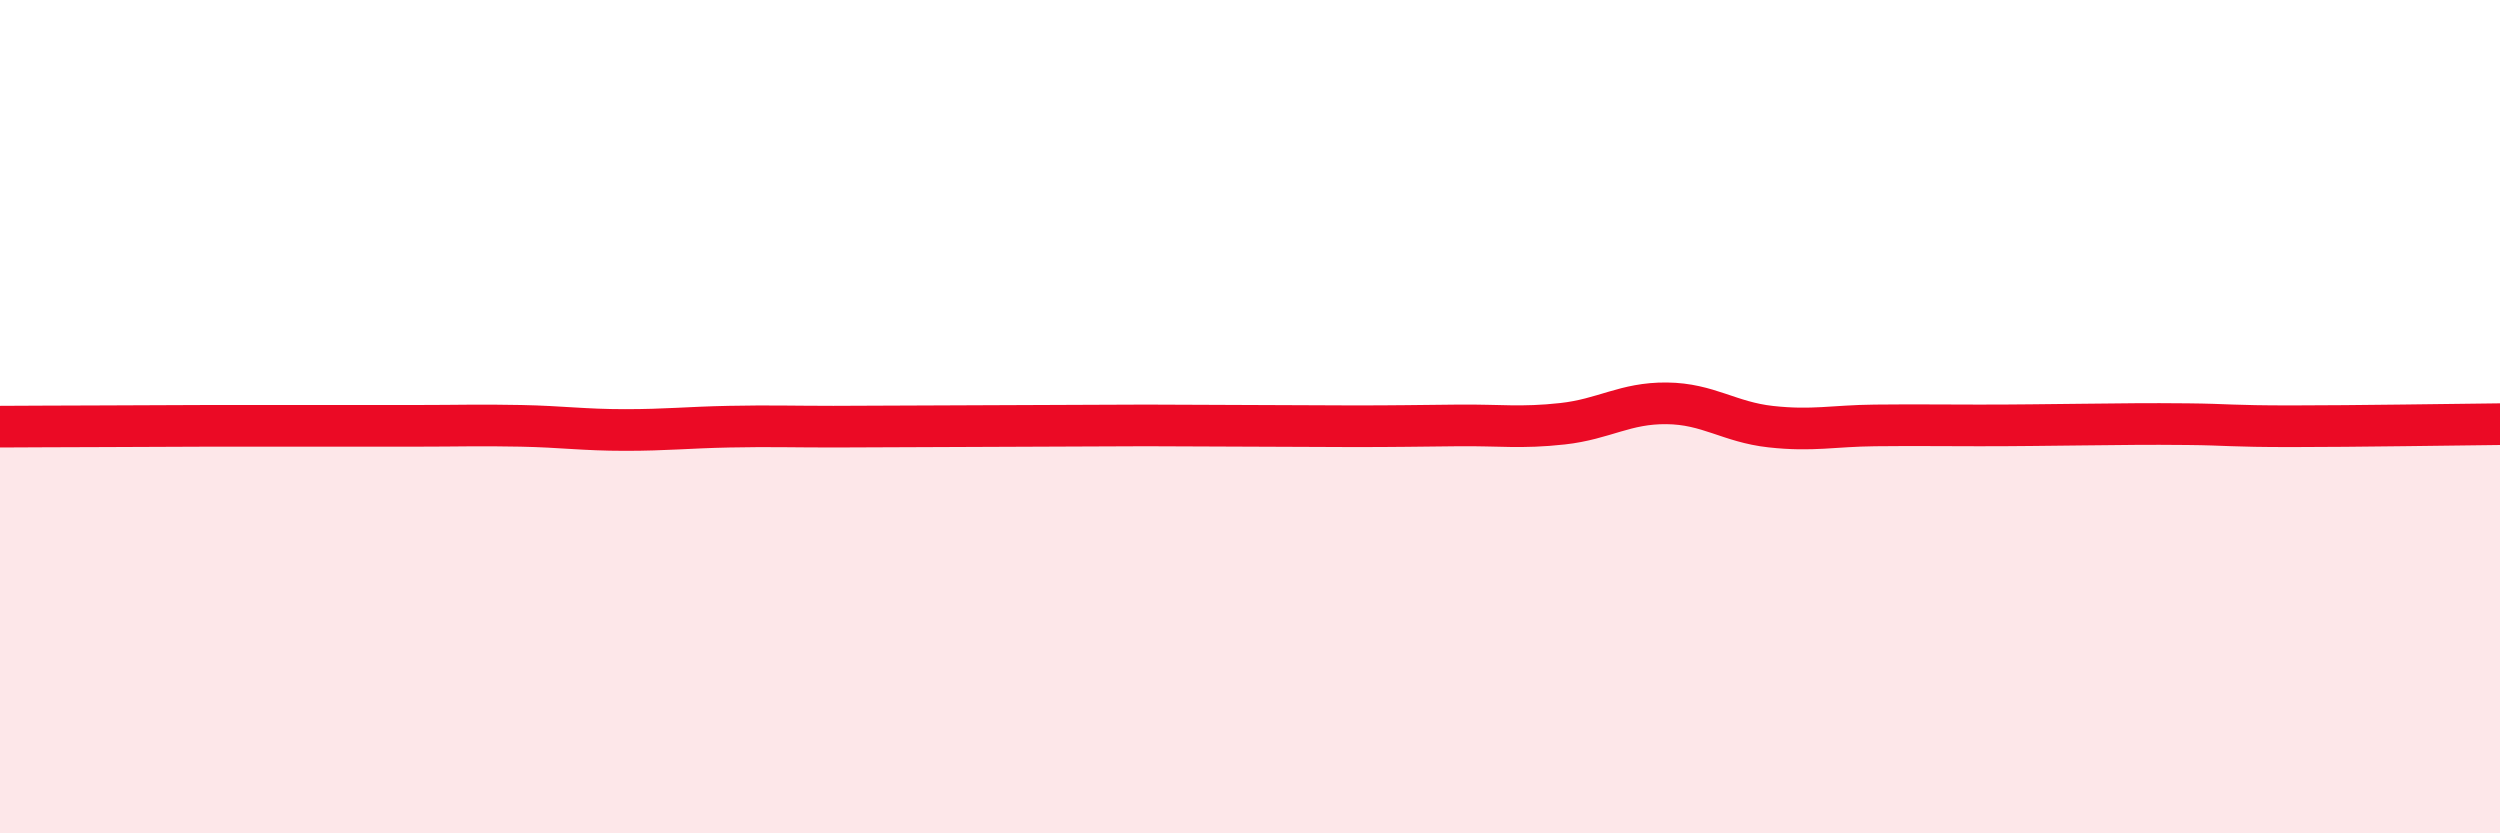
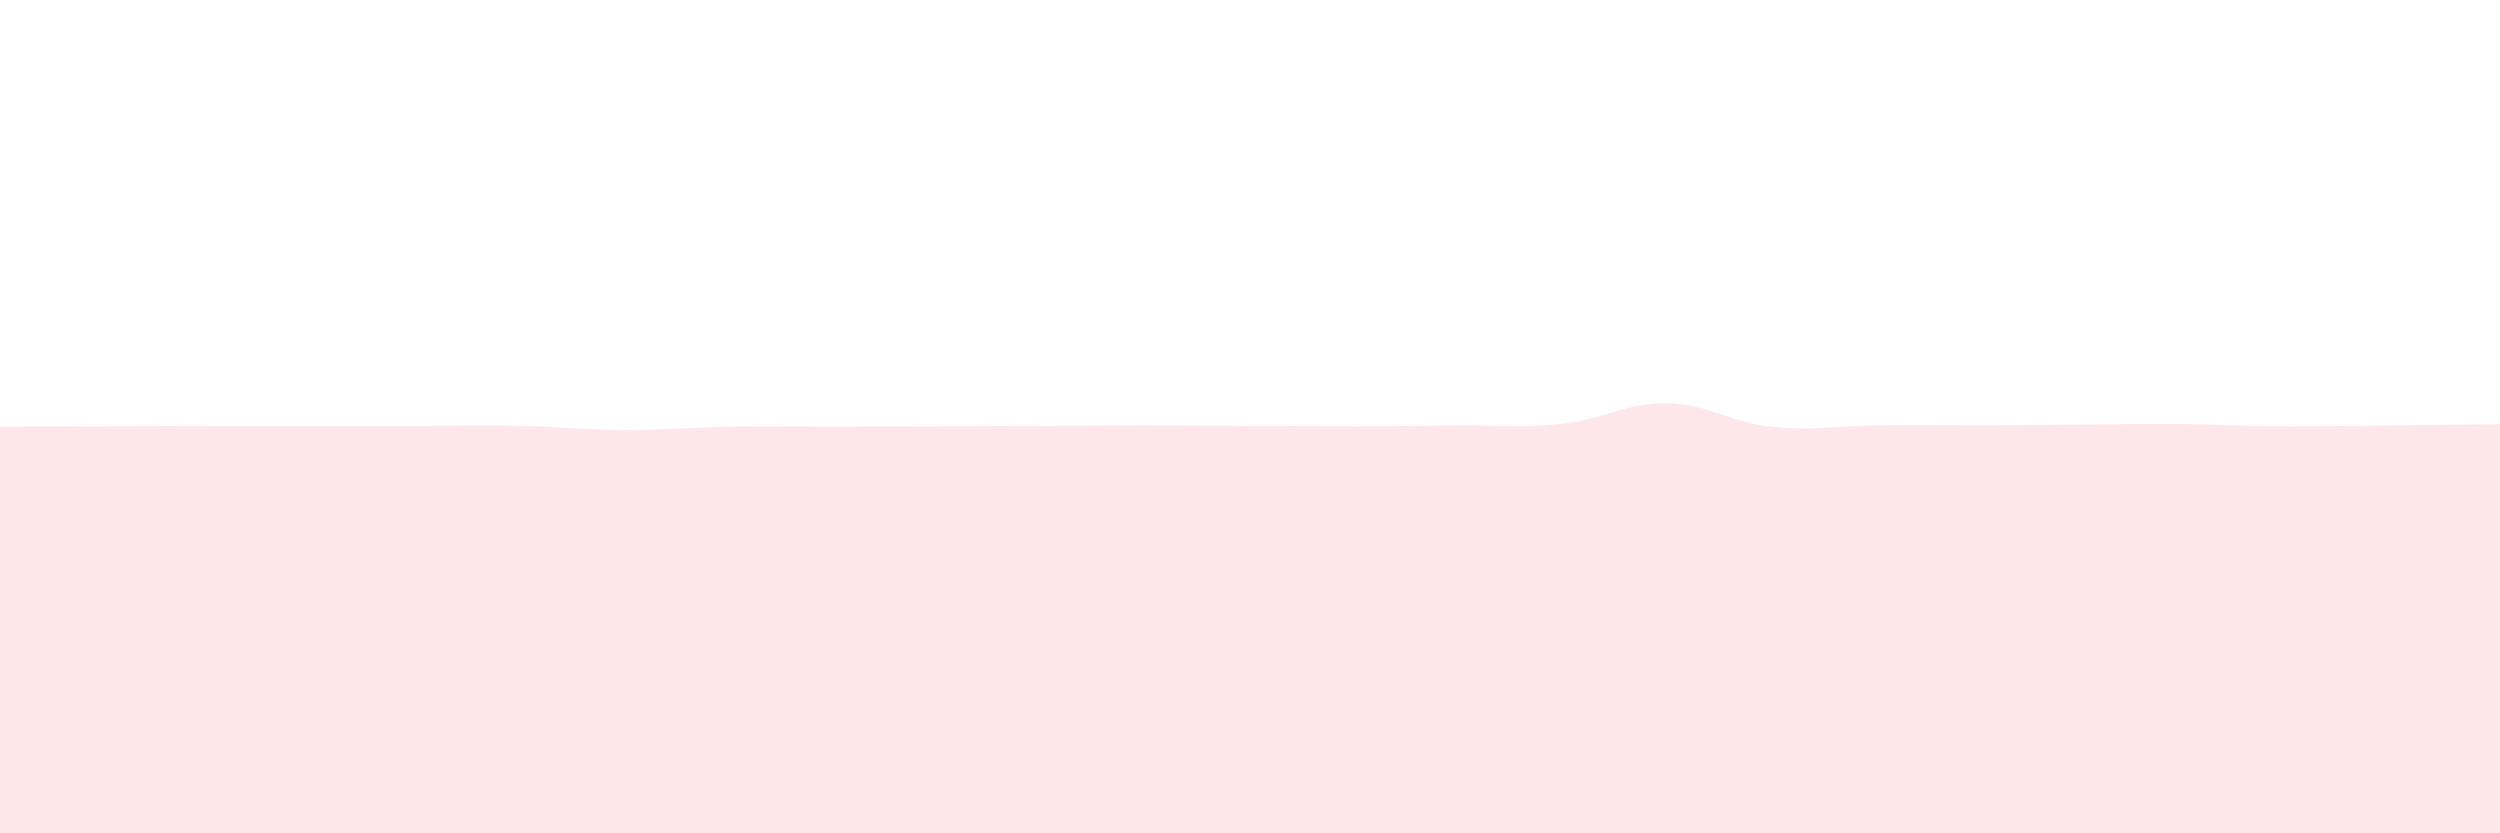
<svg xmlns="http://www.w3.org/2000/svg" width="60" height="20" viewBox="0 0 60 20">
-   <path d="M 0,10.24 C 0.5,10.24 1.5,10.23 2.5,10.23 C 3.5,10.23 4,10.22 5,10.22 C 6,10.22 6.5,10.22 7.5,10.22 C 8.5,10.22 9,10.22 10,10.22 C 11,10.22 11.5,10.2 12.5,10.22 C 13.5,10.24 14,10.32 15,10.32 C 16,10.32 16.5,10.26 17.5,10.24 C 18.5,10.22 19,10.24 20,10.24 C 21,10.24 21.5,10.23 22.5,10.23 C 23.5,10.23 24,10.22 25,10.22 C 26,10.22 26.5,10.21 27.5,10.21 C 28.5,10.21 29,10.22 30,10.22 C 31,10.22 31.5,10.23 32.5,10.23 C 33.5,10.23 34,10.22 35,10.21 C 36,10.2 36.5,10.28 37.5,10.17 C 38.5,10.06 39,9.67 40,9.68 C 41,9.69 41.5,10.13 42.5,10.24 C 43.5,10.35 44,10.22 45,10.21 C 46,10.2 46.5,10.21 47.5,10.21 C 48.5,10.21 49,10.2 50,10.19 C 51,10.18 51.5,10.17 52.5,10.18 C 53.5,10.19 53.5,10.23 55,10.23 C 56.5,10.23 59,10.19 60,10.18L60 20L0 20Z" fill="#EB0A25" opacity="0.1" stroke-linecap="round" stroke-linejoin="round" />
-   <path d="M 0,10.24 C 0.5,10.24 1.5,10.23 2.5,10.23 C 3.5,10.23 4,10.22 5,10.22 C 6,10.22 6.5,10.22 7.5,10.22 C 8.5,10.22 9,10.22 10,10.22 C 11,10.22 11.5,10.2 12.5,10.22 C 13.5,10.24 14,10.32 15,10.32 C 16,10.32 16.5,10.26 17.5,10.24 C 18.5,10.22 19,10.24 20,10.24 C 21,10.24 21.5,10.23 22.5,10.23 C 23.5,10.23 24,10.22 25,10.22 C 26,10.22 26.5,10.21 27.5,10.21 C 28.5,10.21 29,10.22 30,10.22 C 31,10.22 31.5,10.23 32.5,10.23 C 33.5,10.23 34,10.22 35,10.21 C 36,10.2 36.5,10.28 37.5,10.17 C 38.5,10.06 39,9.67 40,9.68 C 41,9.69 41.5,10.13 42.5,10.24 C 43.5,10.35 44,10.22 45,10.21 C 46,10.2 46.5,10.21 47.5,10.21 C 48.5,10.21 49,10.2 50,10.19 C 51,10.18 51.5,10.17 52.5,10.18 C 53.5,10.19 53.5,10.23 55,10.23 C 56.5,10.23 59,10.19 60,10.18" stroke="#EB0A25" stroke-width="1" fill="none" stroke-linecap="round" stroke-linejoin="round" />
+   <path d="M 0,10.24 C 3.5,10.23 4,10.22 5,10.22 C 6,10.22 6.5,10.22 7.5,10.22 C 8.5,10.22 9,10.22 10,10.22 C 11,10.22 11.5,10.2 12.5,10.22 C 13.5,10.24 14,10.32 15,10.32 C 16,10.32 16.5,10.26 17.5,10.24 C 18.5,10.22 19,10.24 20,10.24 C 21,10.24 21.5,10.23 22.5,10.23 C 23.5,10.23 24,10.22 25,10.22 C 26,10.22 26.5,10.21 27.5,10.21 C 28.5,10.21 29,10.22 30,10.22 C 31,10.22 31.5,10.23 32.5,10.23 C 33.5,10.23 34,10.22 35,10.21 C 36,10.2 36.5,10.28 37.5,10.17 C 38.5,10.06 39,9.67 40,9.68 C 41,9.69 41.5,10.13 42.5,10.24 C 43.5,10.35 44,10.22 45,10.21 C 46,10.2 46.5,10.21 47.5,10.21 C 48.5,10.21 49,10.2 50,10.19 C 51,10.18 51.5,10.17 52.5,10.18 C 53.5,10.19 53.5,10.23 55,10.23 C 56.5,10.23 59,10.19 60,10.18L60 20L0 20Z" fill="#EB0A25" opacity="0.1" stroke-linecap="round" stroke-linejoin="round" />
</svg>